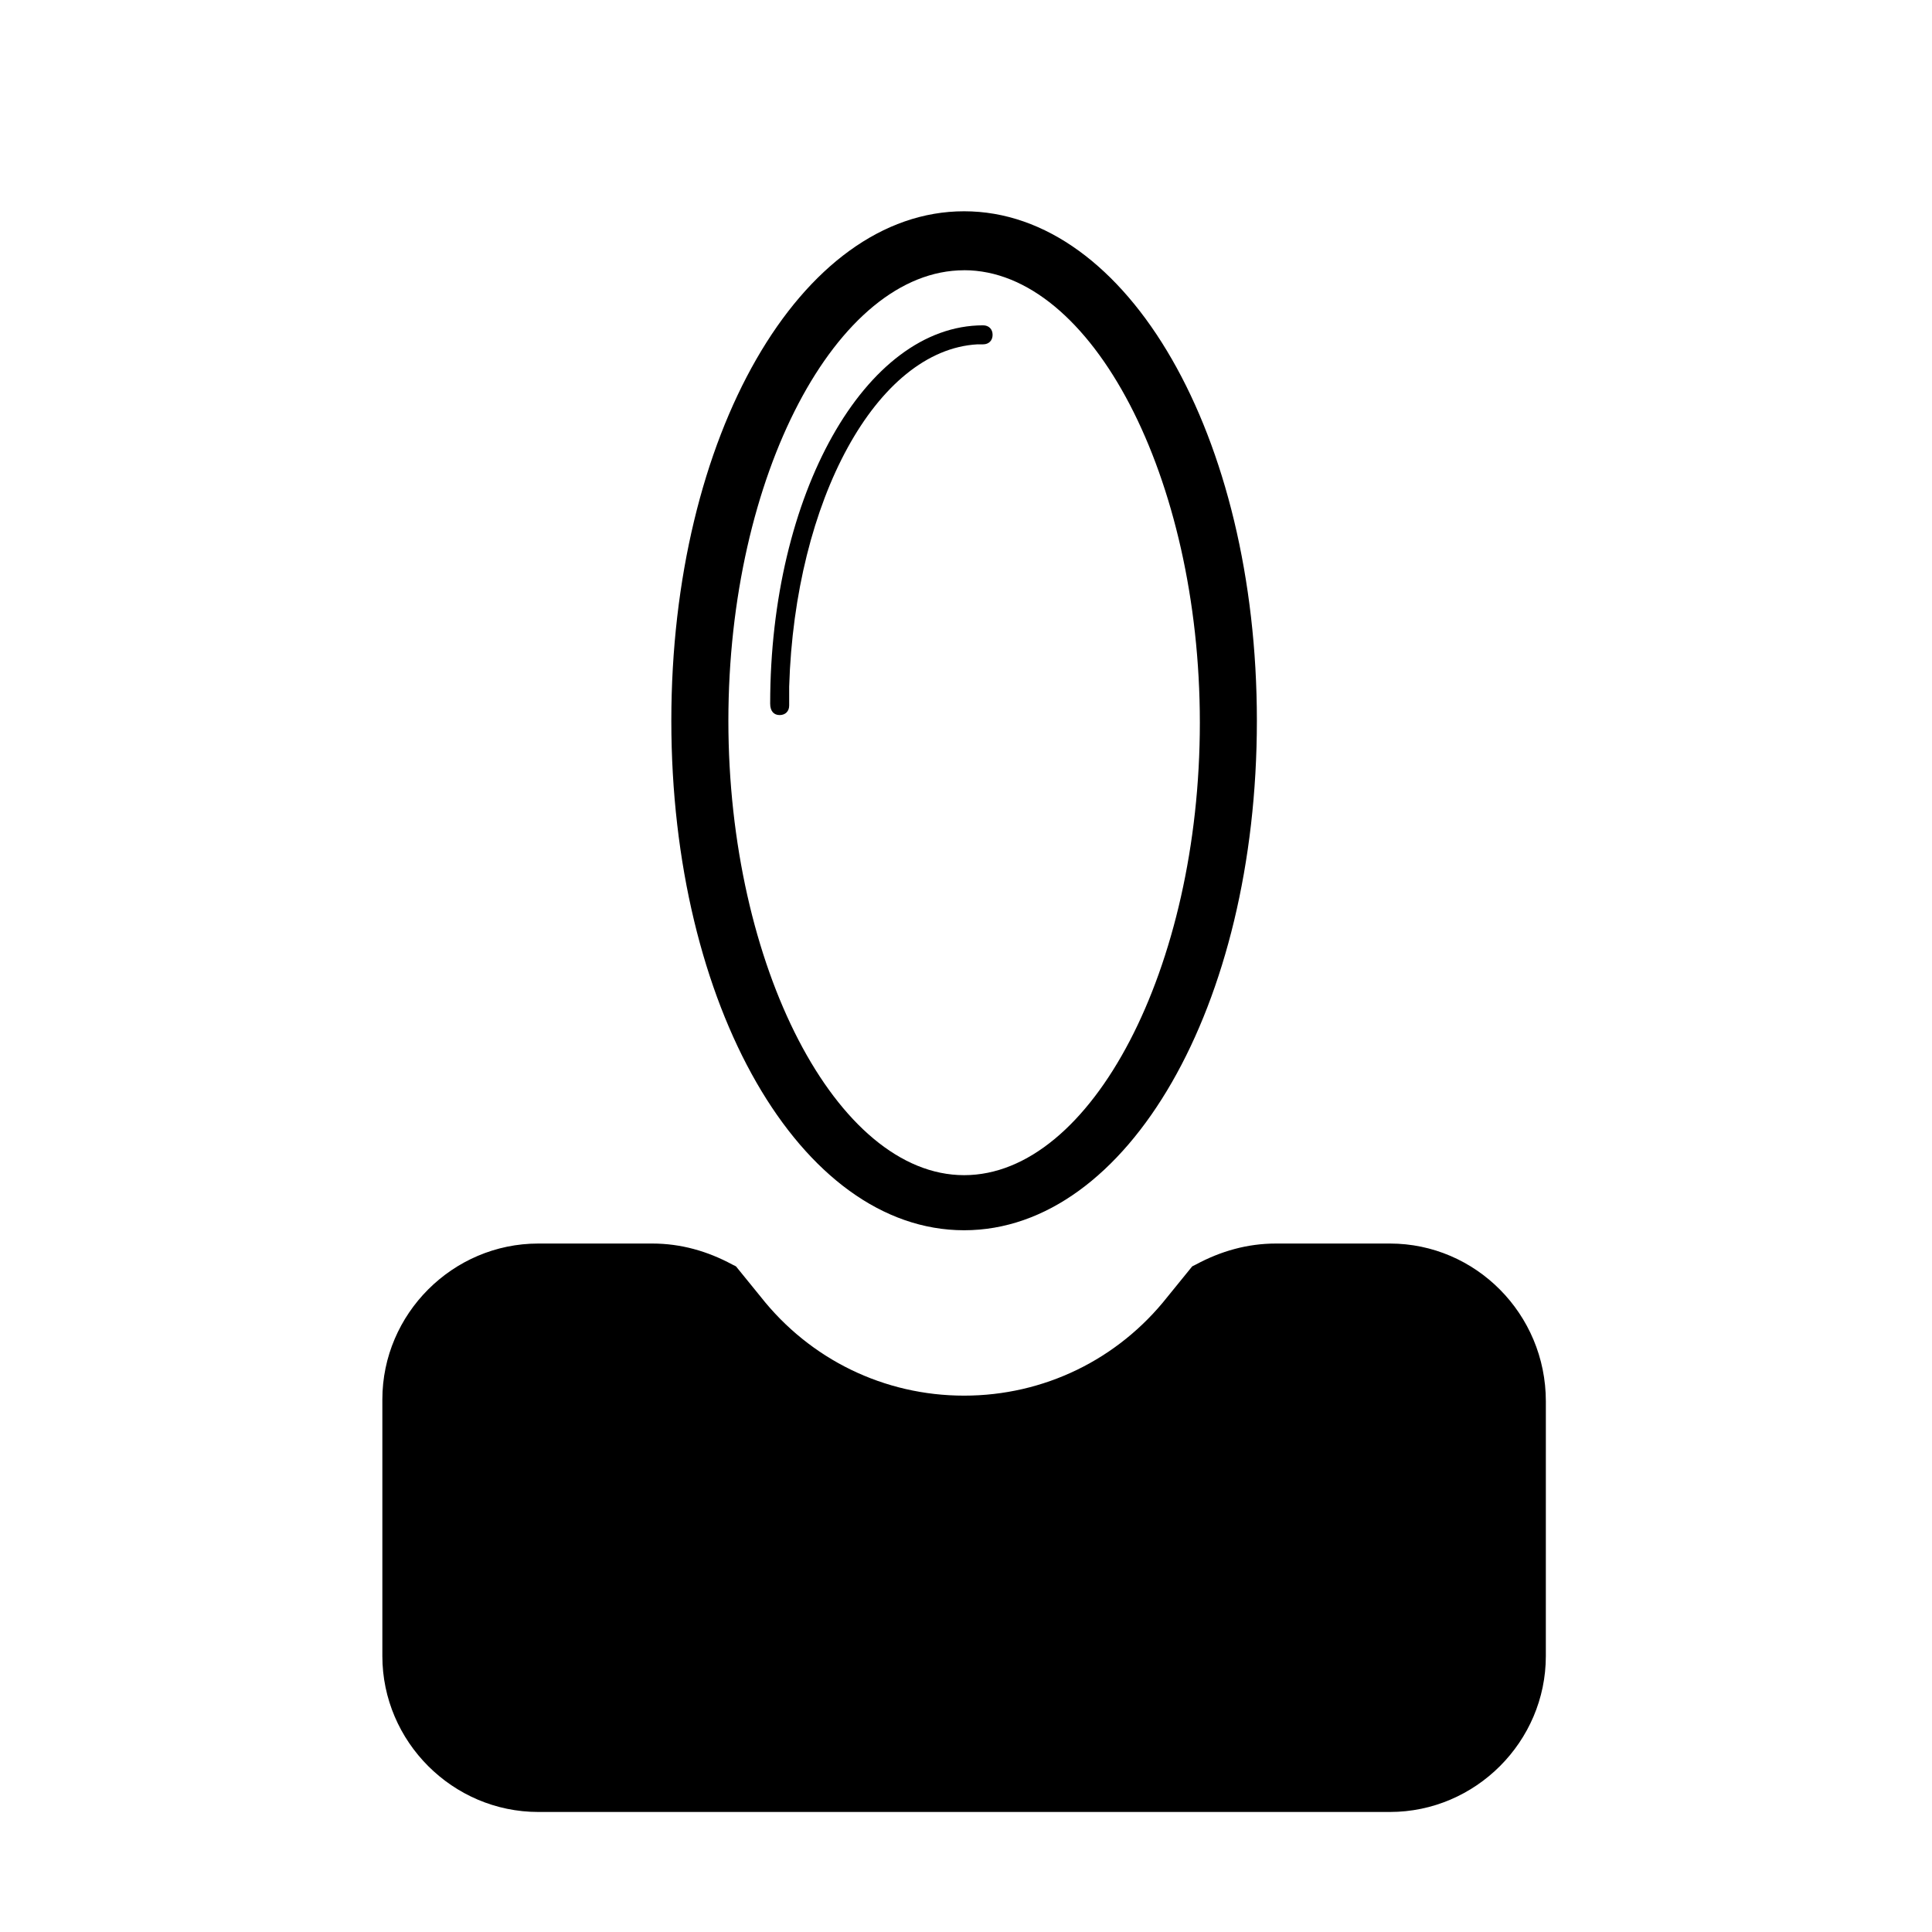
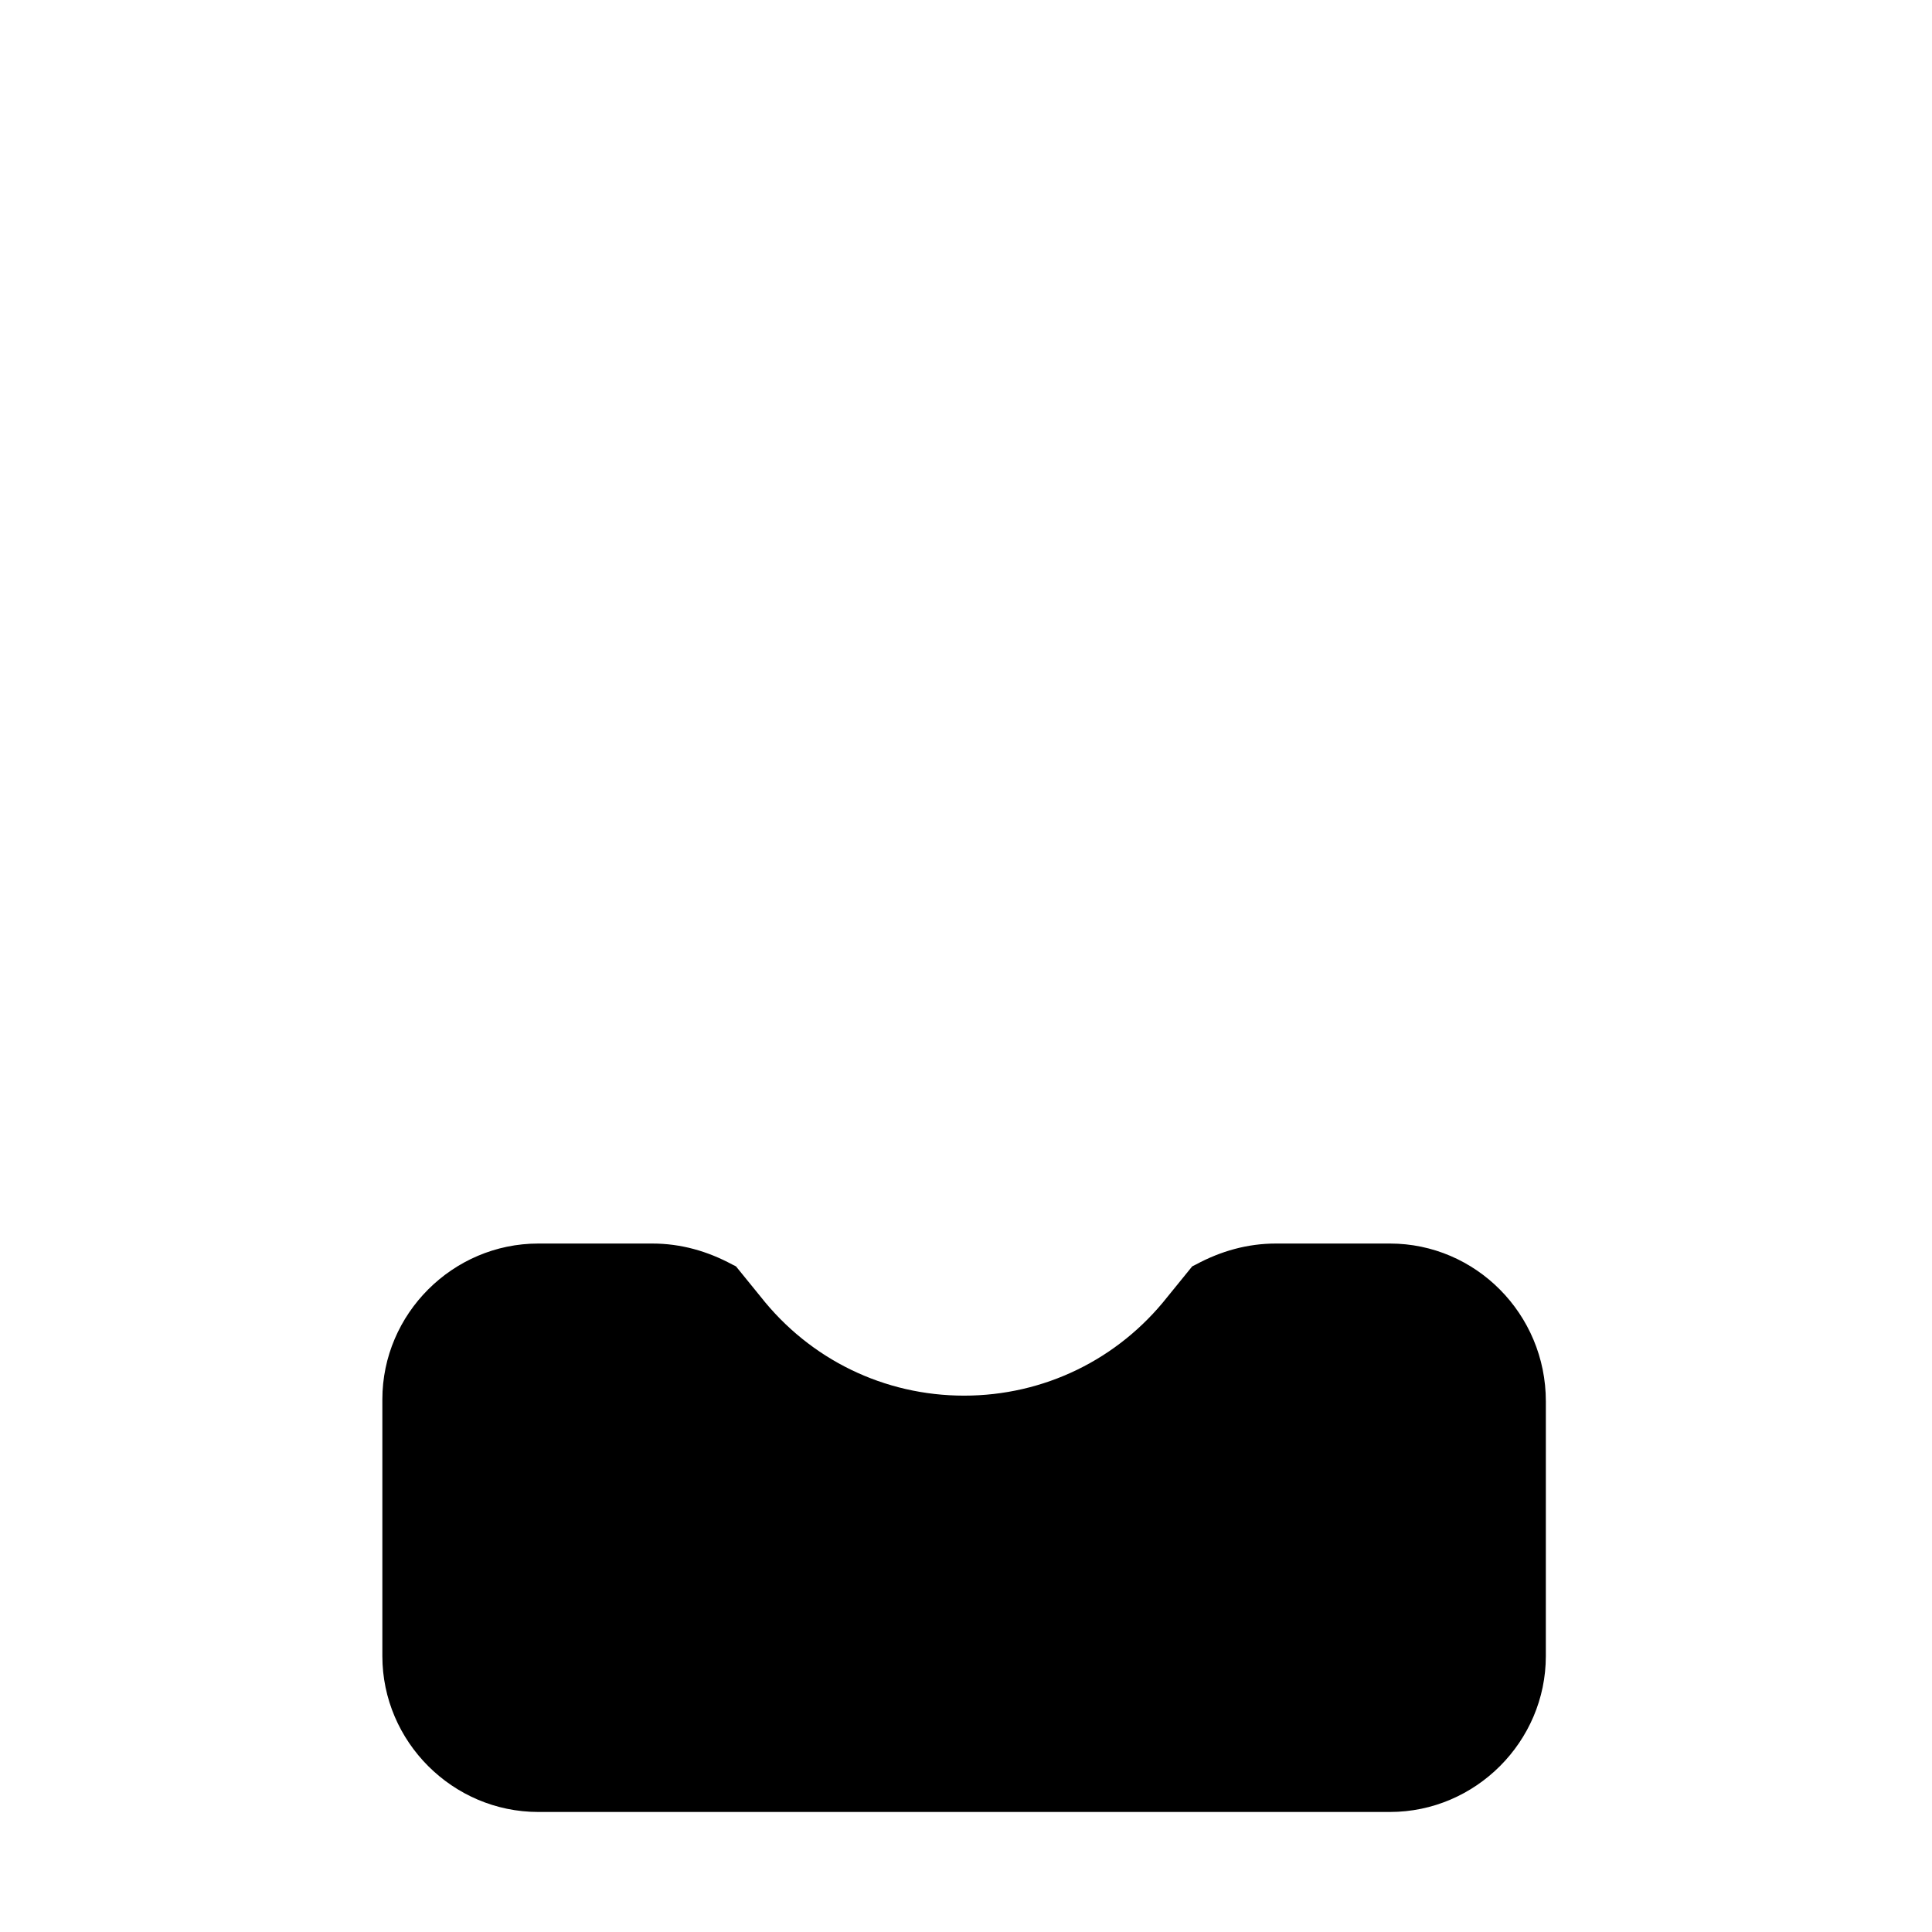
<svg xmlns="http://www.w3.org/2000/svg" fill="#000000" width="800px" height="800px" version="1.1" viewBox="144 144 512 512">
  <g>
-     <path d="m399.5 470.03c43.328 0 77.586-59.449 77.586-135.02 0-75.57-34.258-135.02-77.586-135.02-43.328-0.004-77.59 59.449-77.59 135.02 0 75.57 34.262 135.02 77.59 135.02zm0-254.42c33.754 0 62.473 54.914 62.473 119.91 0 64.992-28.719 119.91-62.473 119.91-33.758 0-62.473-55.418-62.473-120.41 0-64.992 28.715-119.4 62.473-119.4z" />
    <path d="m512.35 473.55h-30.23c-7.559 0-14.609 2.016-21.16 5.543l-1.008 0.504-6.551 8.062c-13.098 16.625-32.746 26.199-53.906 26.199-21.16 0-40.809-9.574-53.906-26.199l-6.551-8.062-1.008-0.504c-6.551-3.527-13.602-5.543-21.16-5.543h-30.23c-22.672 0-41.312 18.641-41.312 41.312v68.016c0 22.672 18.641 41.312 41.312 41.312h225.71c22.672 0 41.312-18.641 41.312-41.312l0.004-67.512c0-23.176-18.641-41.816-41.312-41.816z" />
-     <path d="m350.62 333.5c1.512 0 2.519-1.008 2.519-2.519v-5.039c1.512-49.375 23.176-89.176 49.879-90.688h1.512c1.512 0 2.519-1.008 2.519-2.519s-1.008-2.519-2.519-2.519c-31.234 0-56.426 44.84-56.426 100.26-0.004 2.019 1.004 3.027 2.516 3.027z" />
  </g>
</svg>